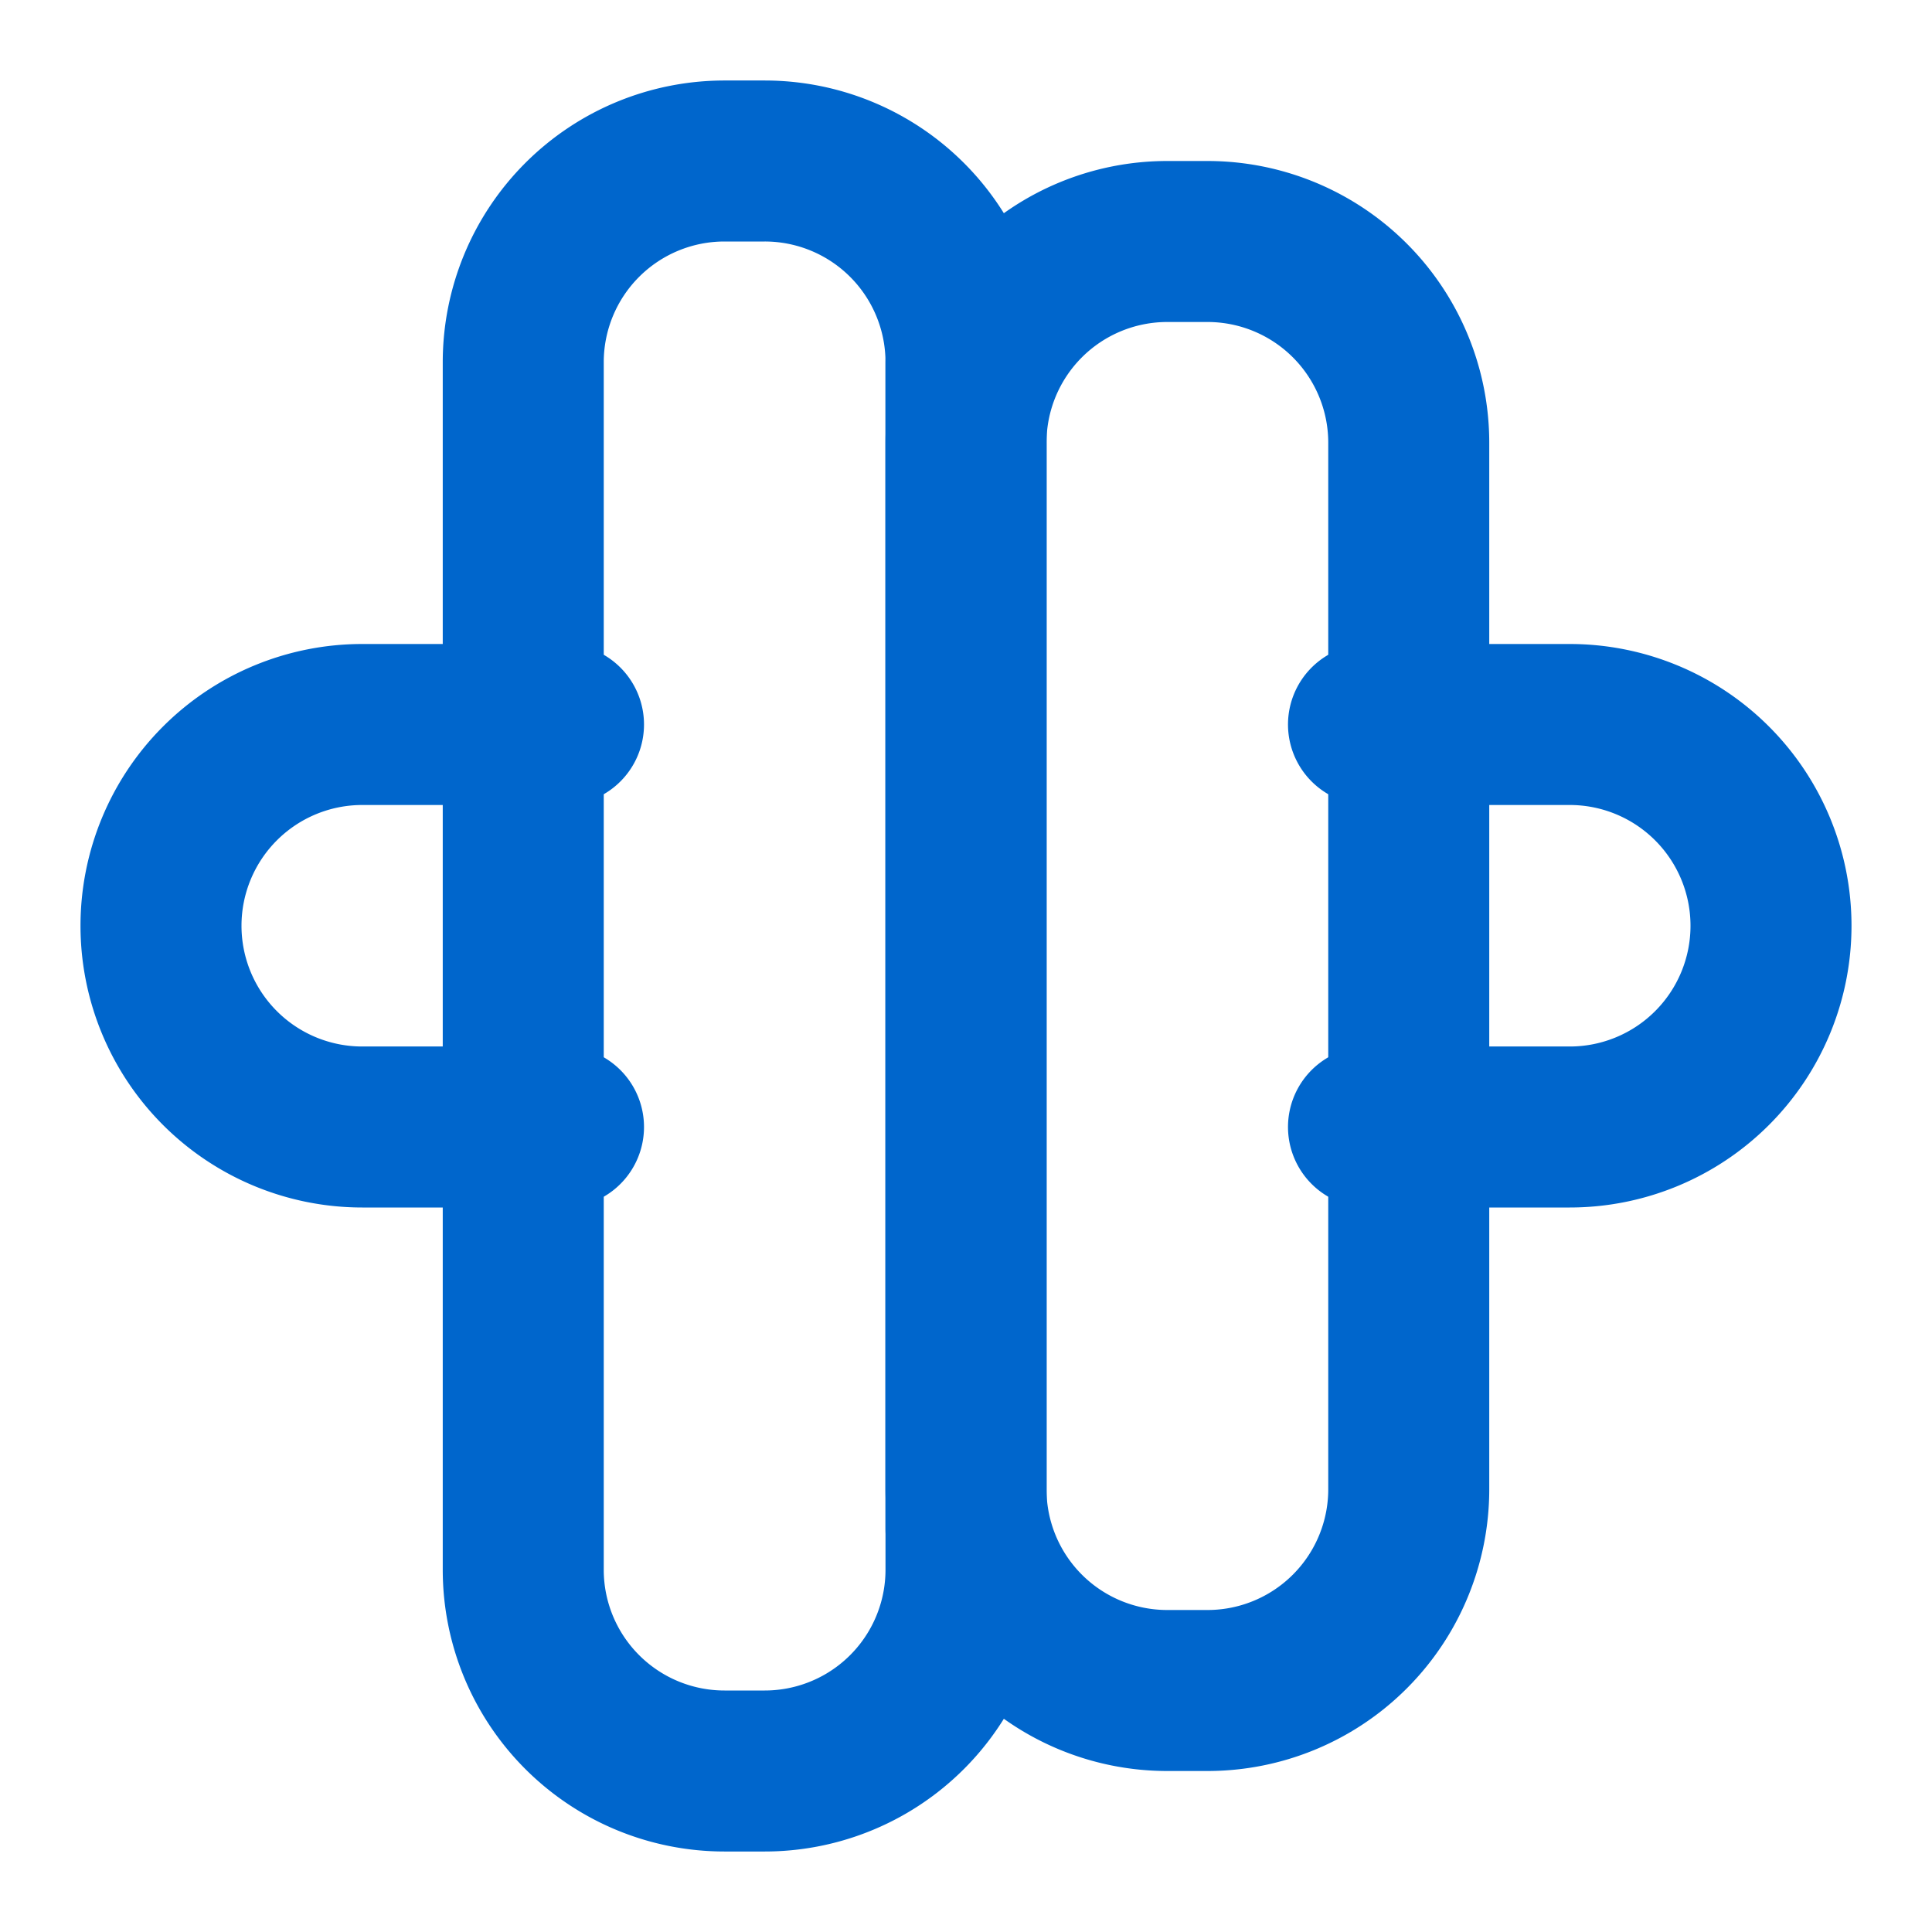
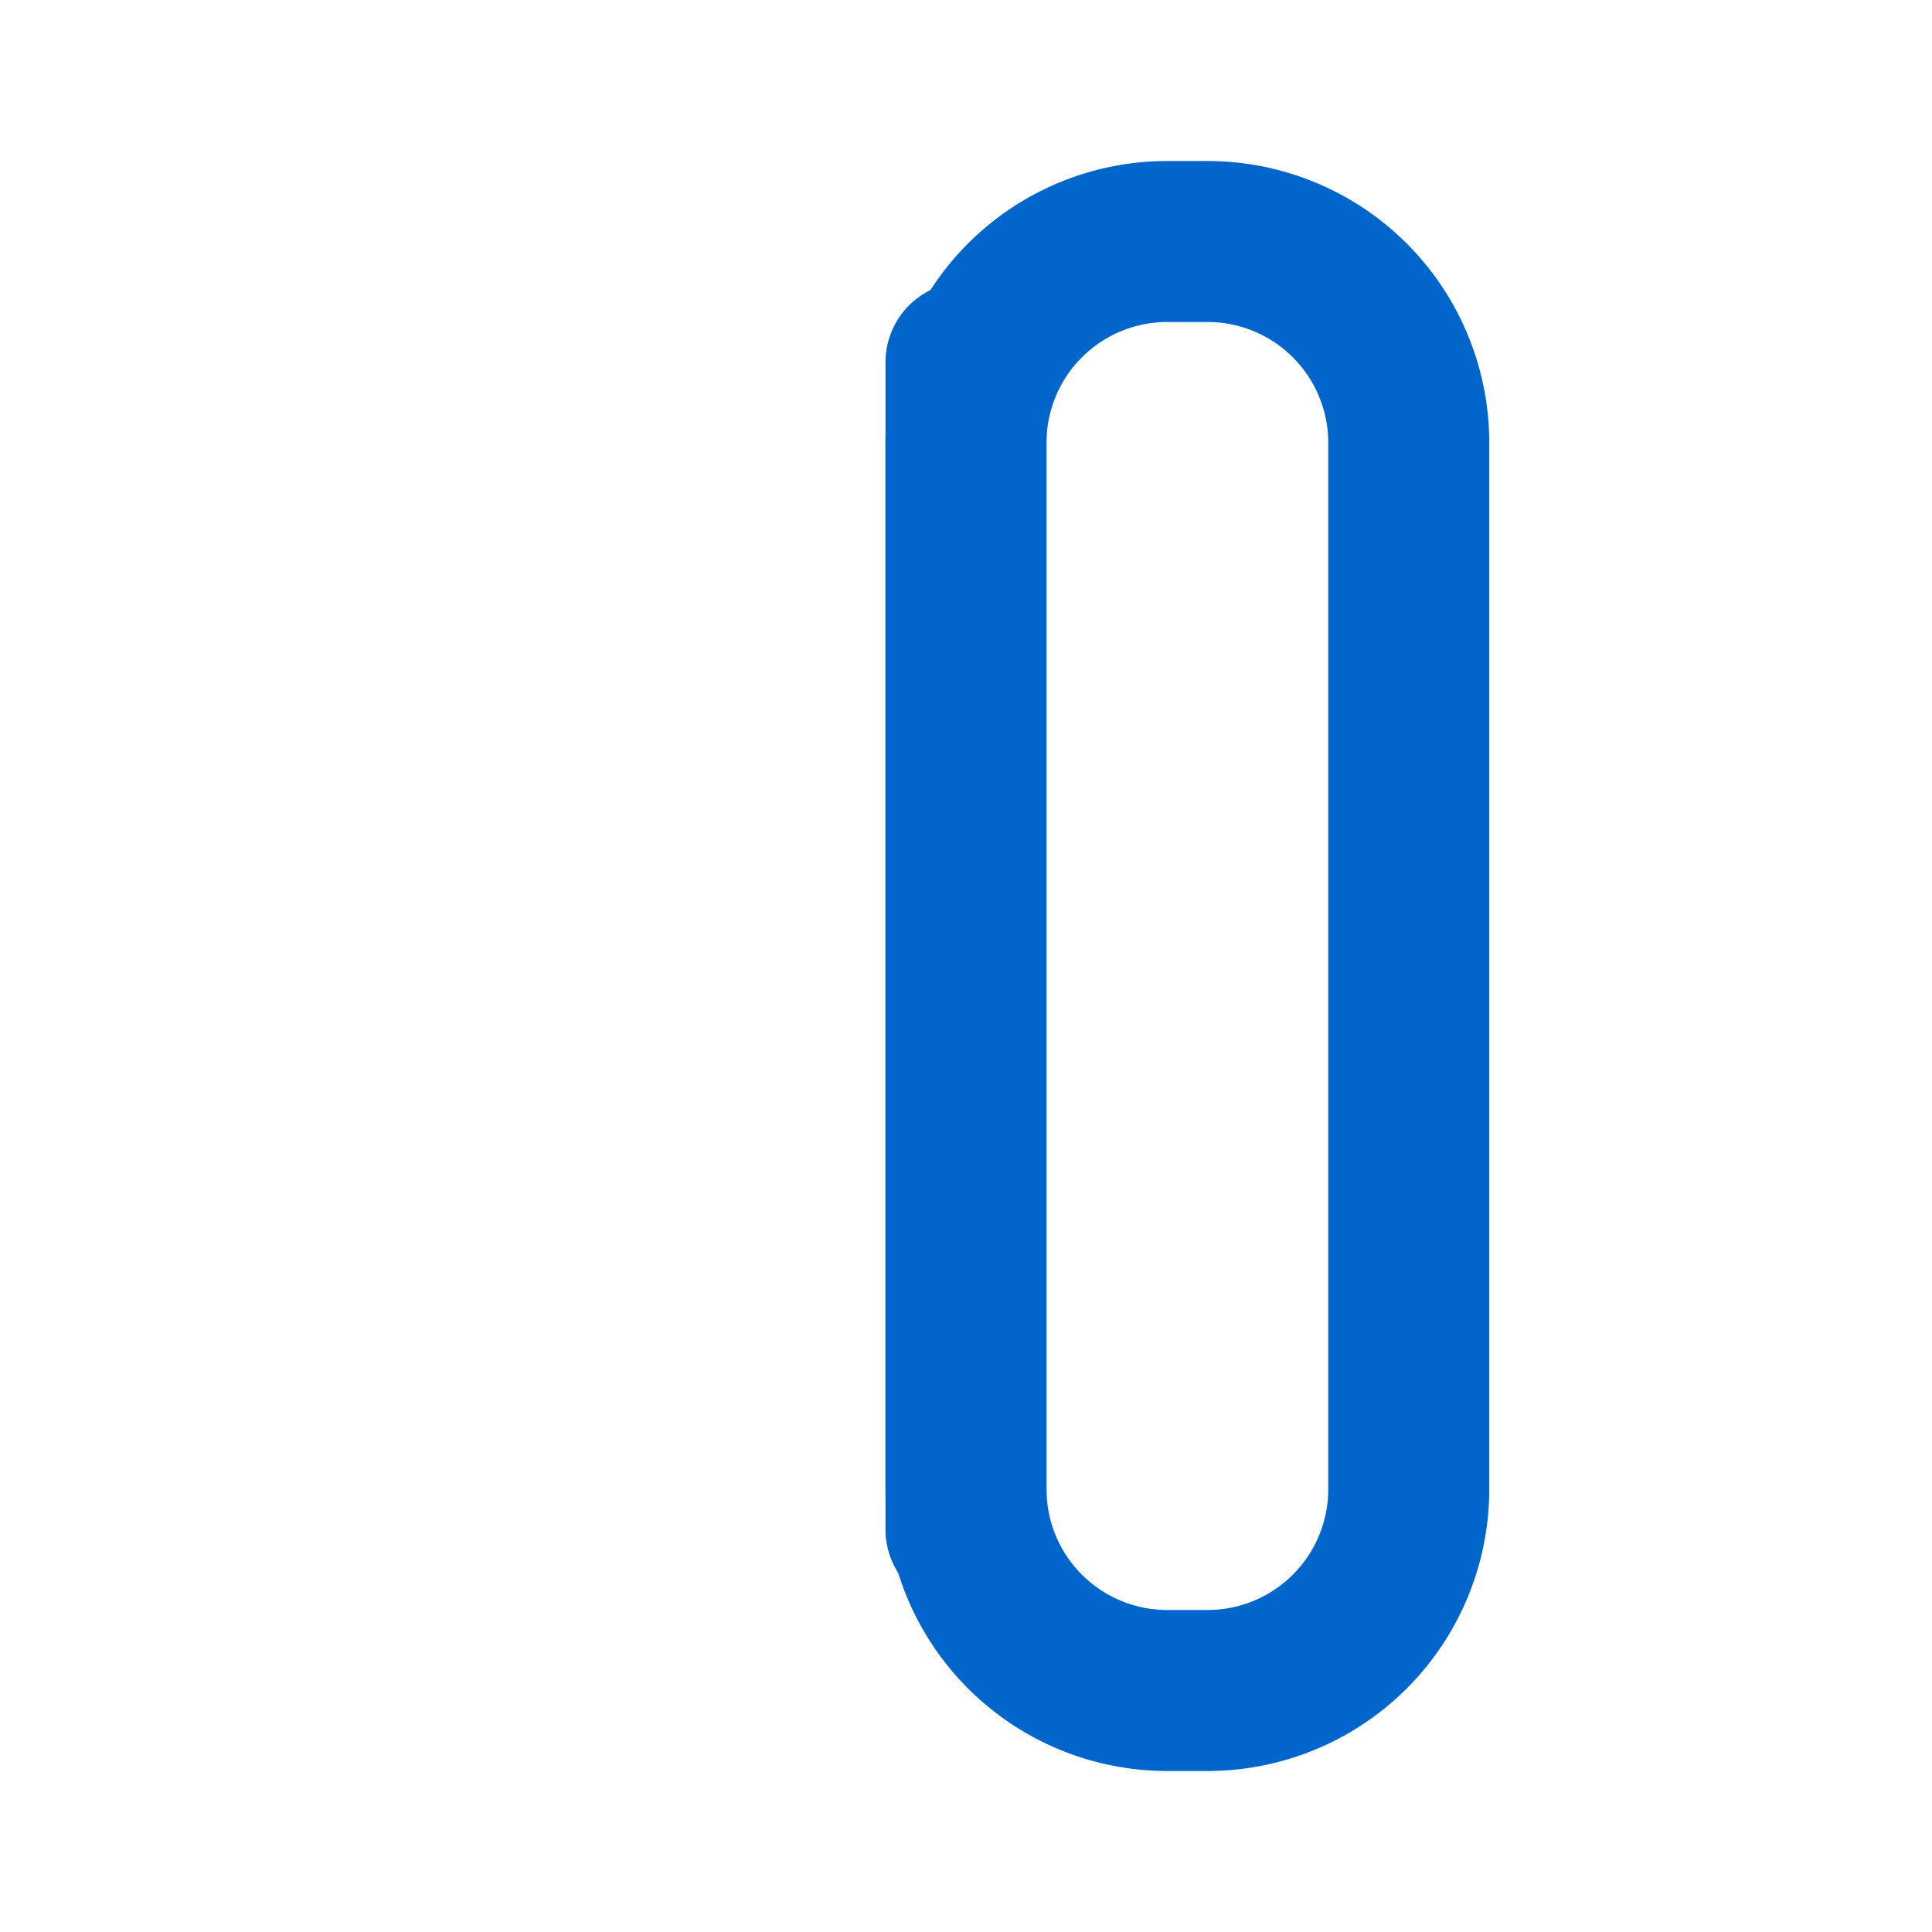
<svg xmlns="http://www.w3.org/2000/svg" width="24" height="24" viewBox="0 0 24 24" fill="none" stroke="#0066cc" stroke-width="2" stroke-linecap="round" stroke-linejoin="round">
-   <path d="M9.5 2A2.5 2.5 0 0 1 12 4.5v15a2.5 2.5 0 0 1-2.5 2.5H9a2.5 2.5 0 0 1-2.5-2.5V4.5A2.5 2.5 0 0 1 9 2h.5Z" />
  <path d="M15 3a2.5 2.5 0 0 1 2.5 2.5v13a2.5 2.5 0 0 1-2.5 2.5h-.5a2.5 2.5 0 0 1-2.5-2.5v-13A2.5 2.5 0 0 1 14.5 3h.5Z" />
-   <path d="M7 9H4.5a2.5 2.5 0 0 0 0 5H7" />
-   <path d="M17 9h2.5a2.5 2.5 0 0 1 0 5H17" />
  <path d="M12 4.5V19" />
</svg>